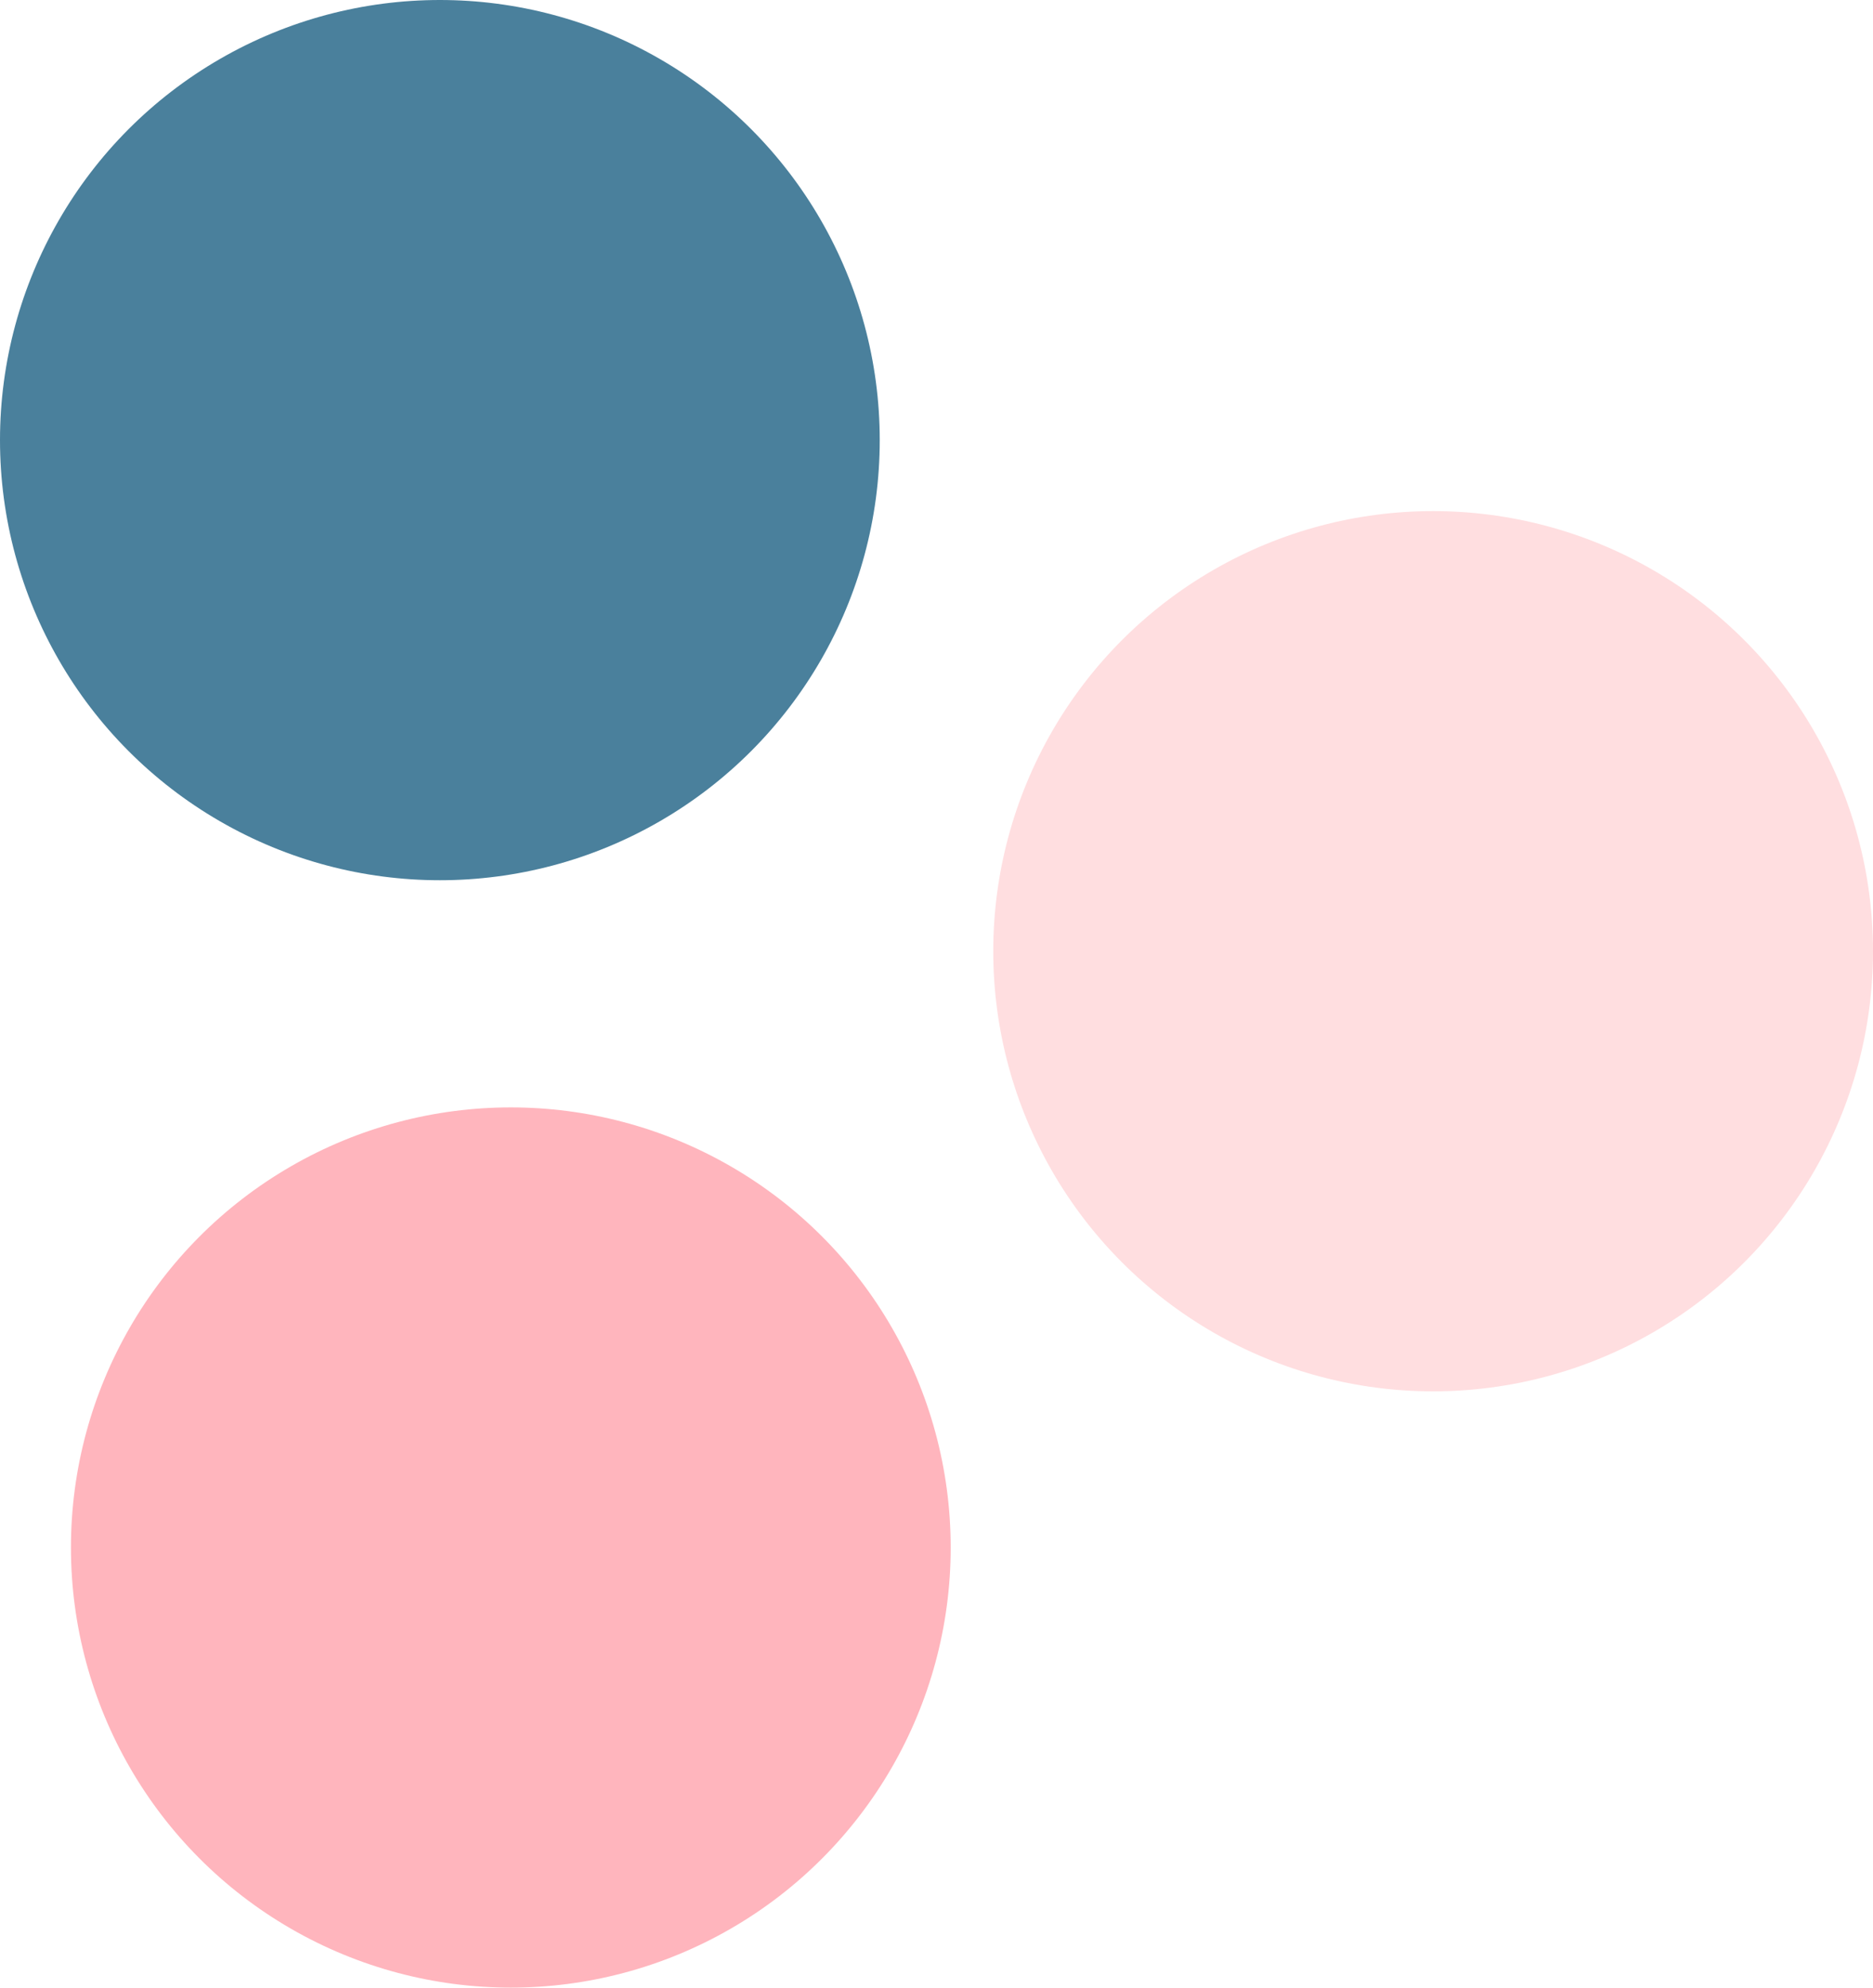
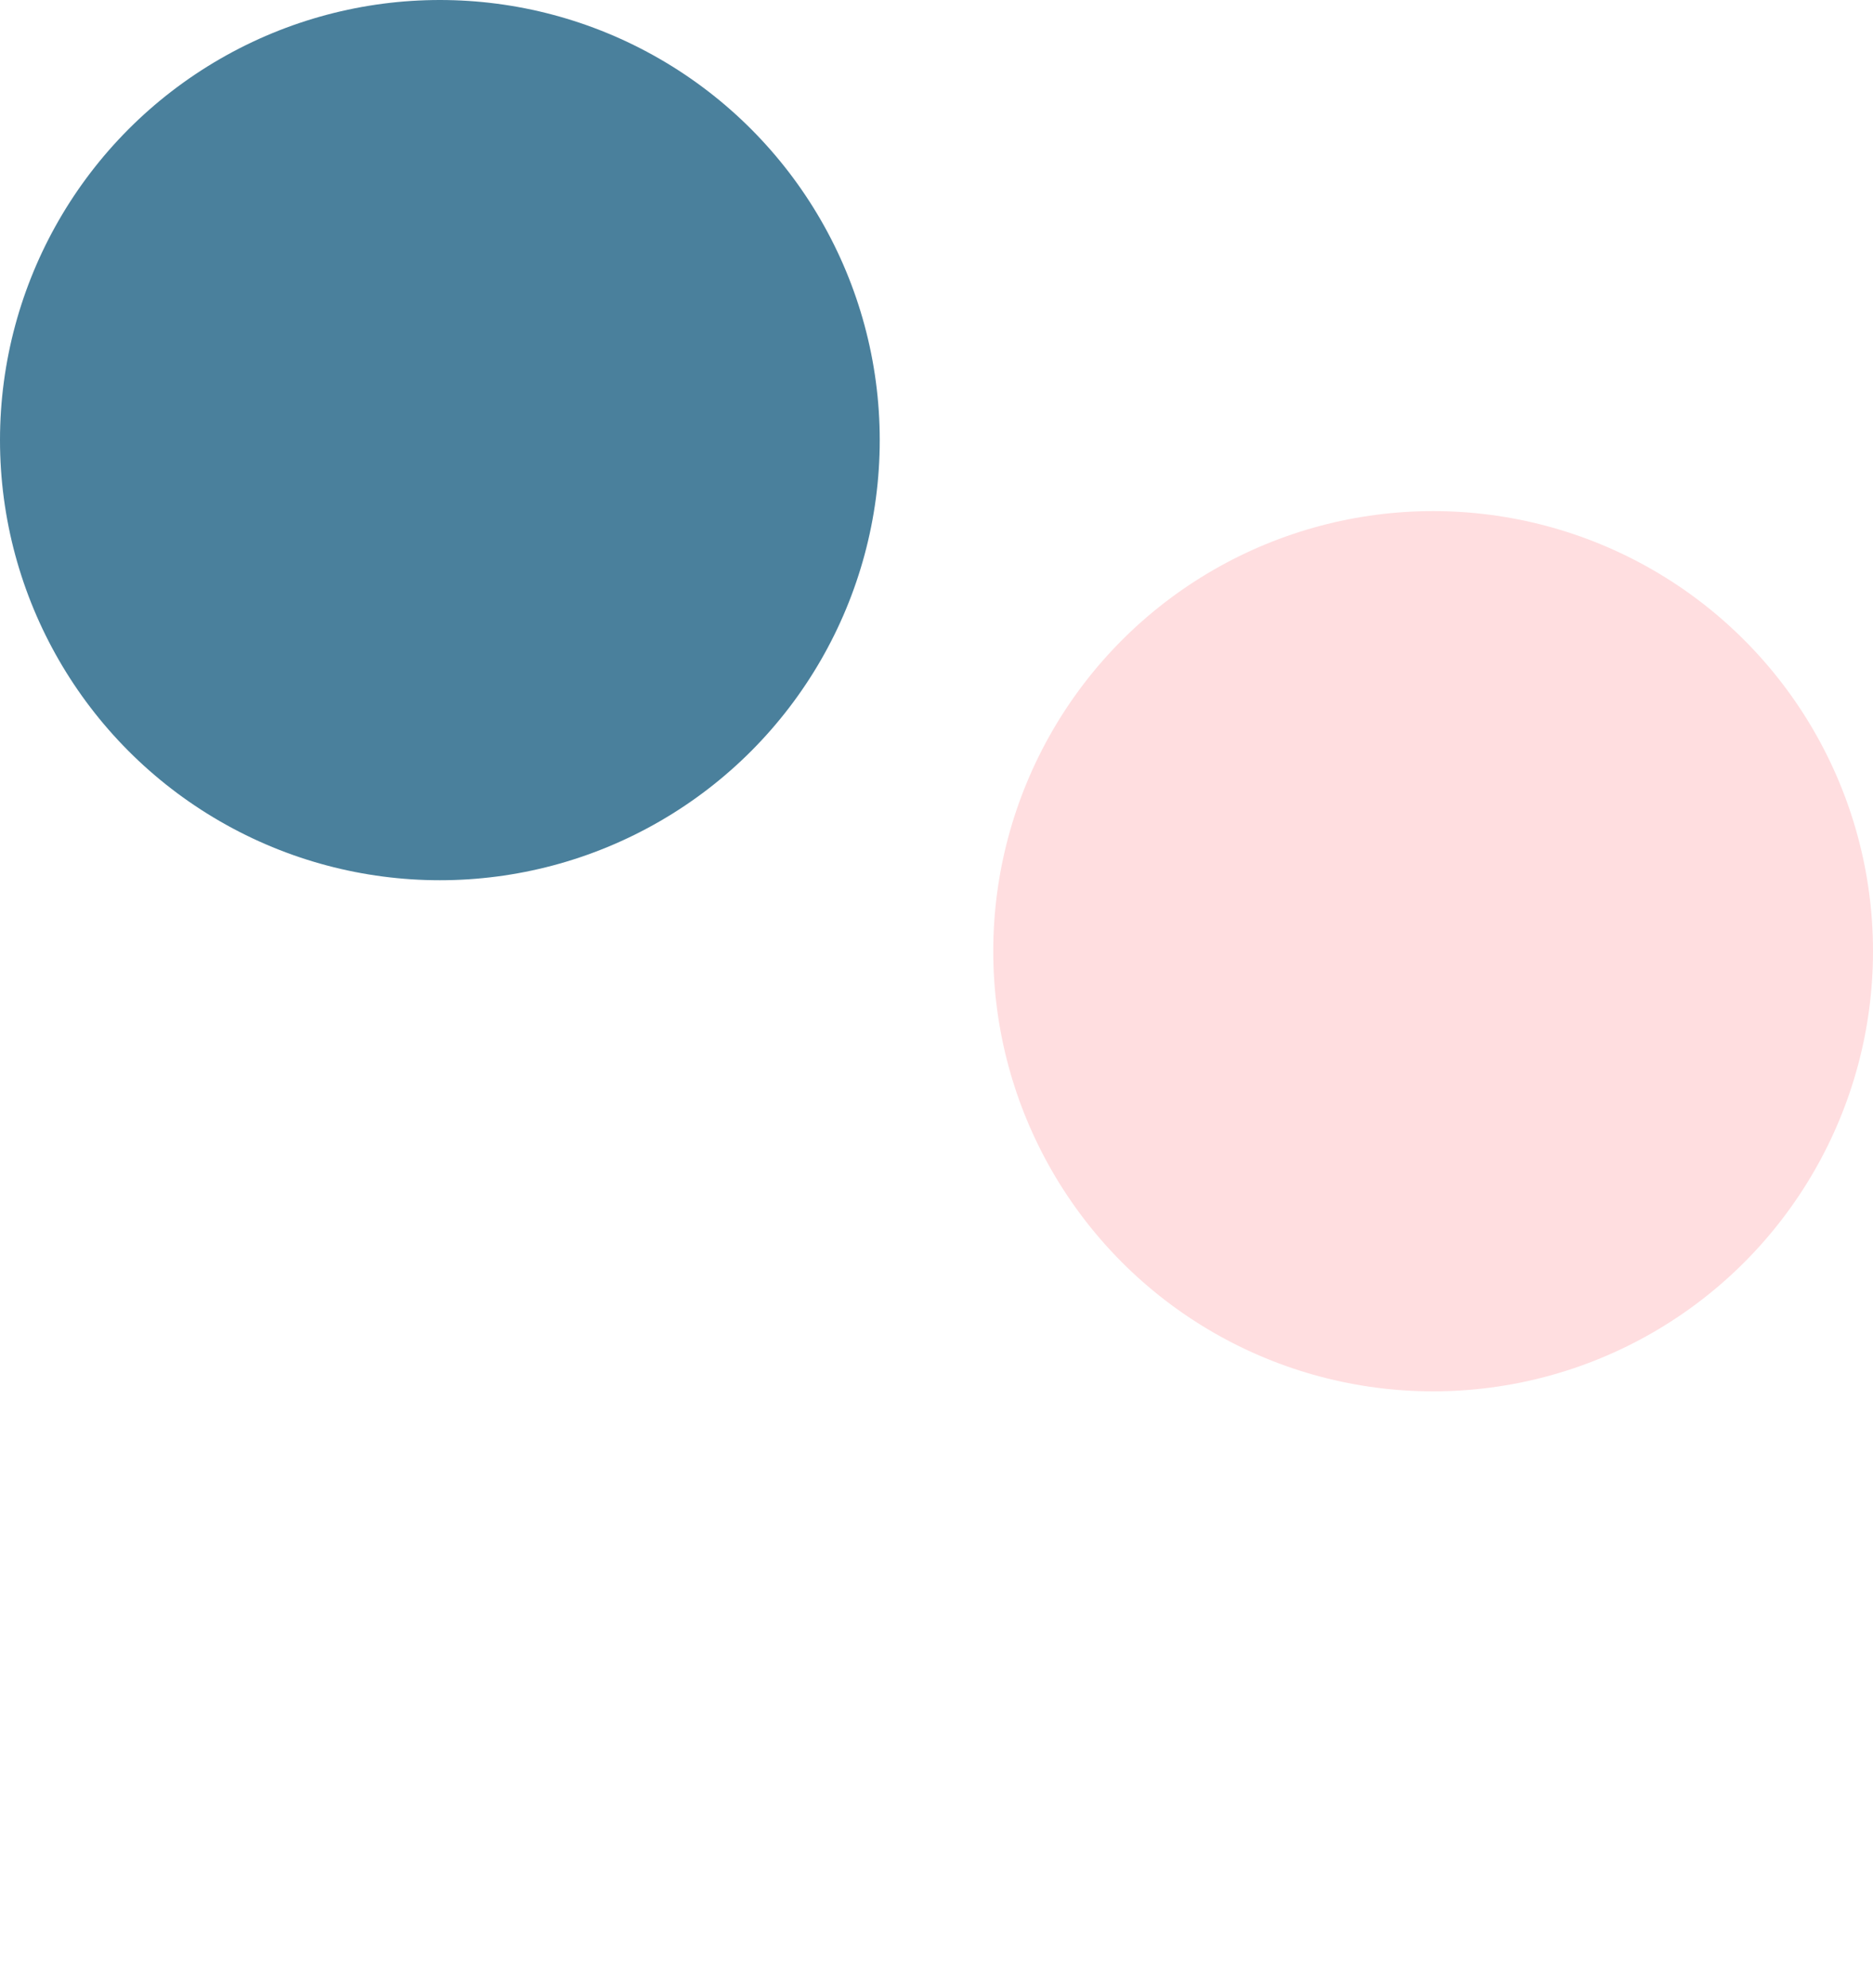
<svg xmlns="http://www.w3.org/2000/svg" width="132" height="140" viewBox="0 0 132 140" fill="none">
  <circle cx="101" cy="67" r="31" fill="#FFDEE0" />
  <circle cx="31" cy="31" r="31" fill="#4A809C" />
-   <circle cx="36" cy="109" r="31" fill="#FFB5BD" />
</svg>